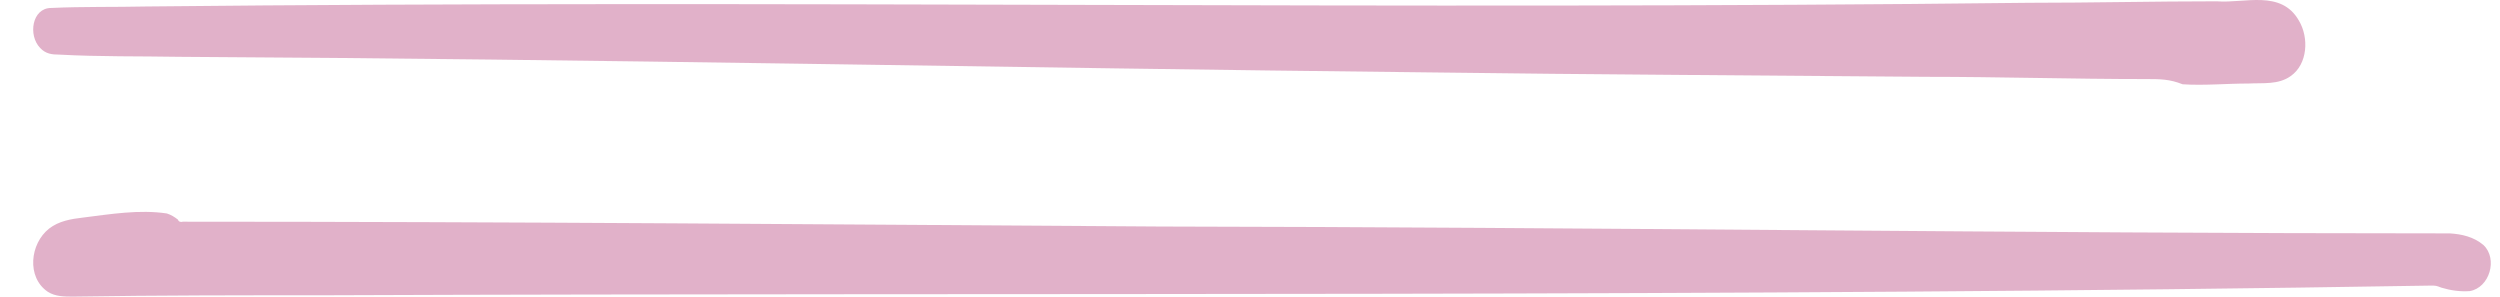
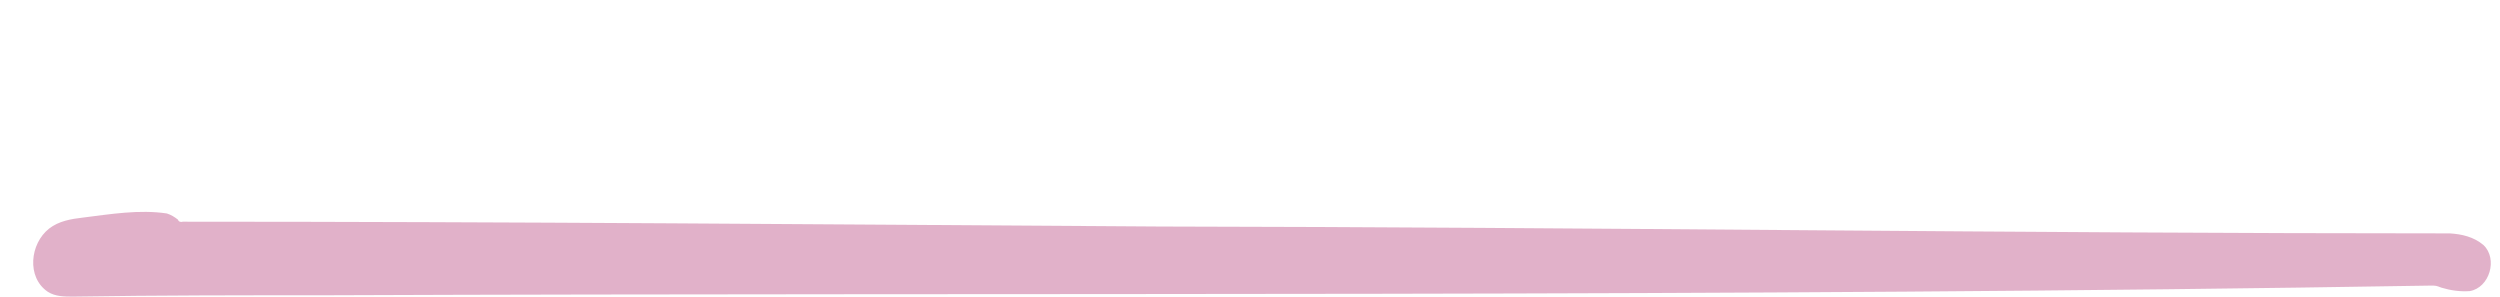
<svg xmlns="http://www.w3.org/2000/svg" width="59" height="7" viewBox="0 0 59 7" fill="none">
-   <path d="M51.507 1.988C51.2 1.866 50.974 1.866 50.651 1.866C48.922 1.866 47.178 1.813 45.45 1.813C41.524 1.778 37.599 1.761 33.674 1.708C23.853 1.603 14.048 1.394 4.244 1.341C3.291 1.324 2.354 1.341 1.401 1.289C1.223 1.289 1.078 1.271 0.948 1.132C0.658 0.835 0.755 0.188 1.207 0.188C1.95 0.153 2.709 0.17 3.452 0.153C18.264 -0.004 33.076 0.24 47.873 0.066C49.358 0.066 50.845 0.031 52.315 0.031C52.977 0.083 53.833 -0.249 54.253 0.485C54.495 0.887 54.463 1.516 54.059 1.796C53.768 2.005 53.397 1.953 53.074 1.971C52.541 1.971 52.024 2.023 51.491 1.988H51.507Z" fill="#E1B1C9" />
  <path d="M7.742 6.968C24.27 6.903 40.831 7.016 57.359 6.74C57.489 6.74 57.489 6.74 57.619 6.789C57.831 6.854 58.058 6.886 58.286 6.87C58.757 6.789 58.952 6.108 58.611 5.784C58.383 5.589 58.091 5.524 57.814 5.508C47.673 5.508 37.516 5.362 27.375 5.346C19.687 5.297 12 5.232 4.313 5.232C4.264 5.248 4.216 5.232 4.199 5.183C4.118 5.119 4.037 5.07 3.939 5.038C3.289 4.94 2.607 5.054 1.957 5.135C1.68 5.167 1.388 5.216 1.16 5.394C0.705 5.751 0.624 6.546 1.128 6.886C1.306 7 1.518 7 1.729 7C3.744 6.968 5.759 6.968 7.758 6.968H7.742Z" fill="#E1B1C9" />
</svg>